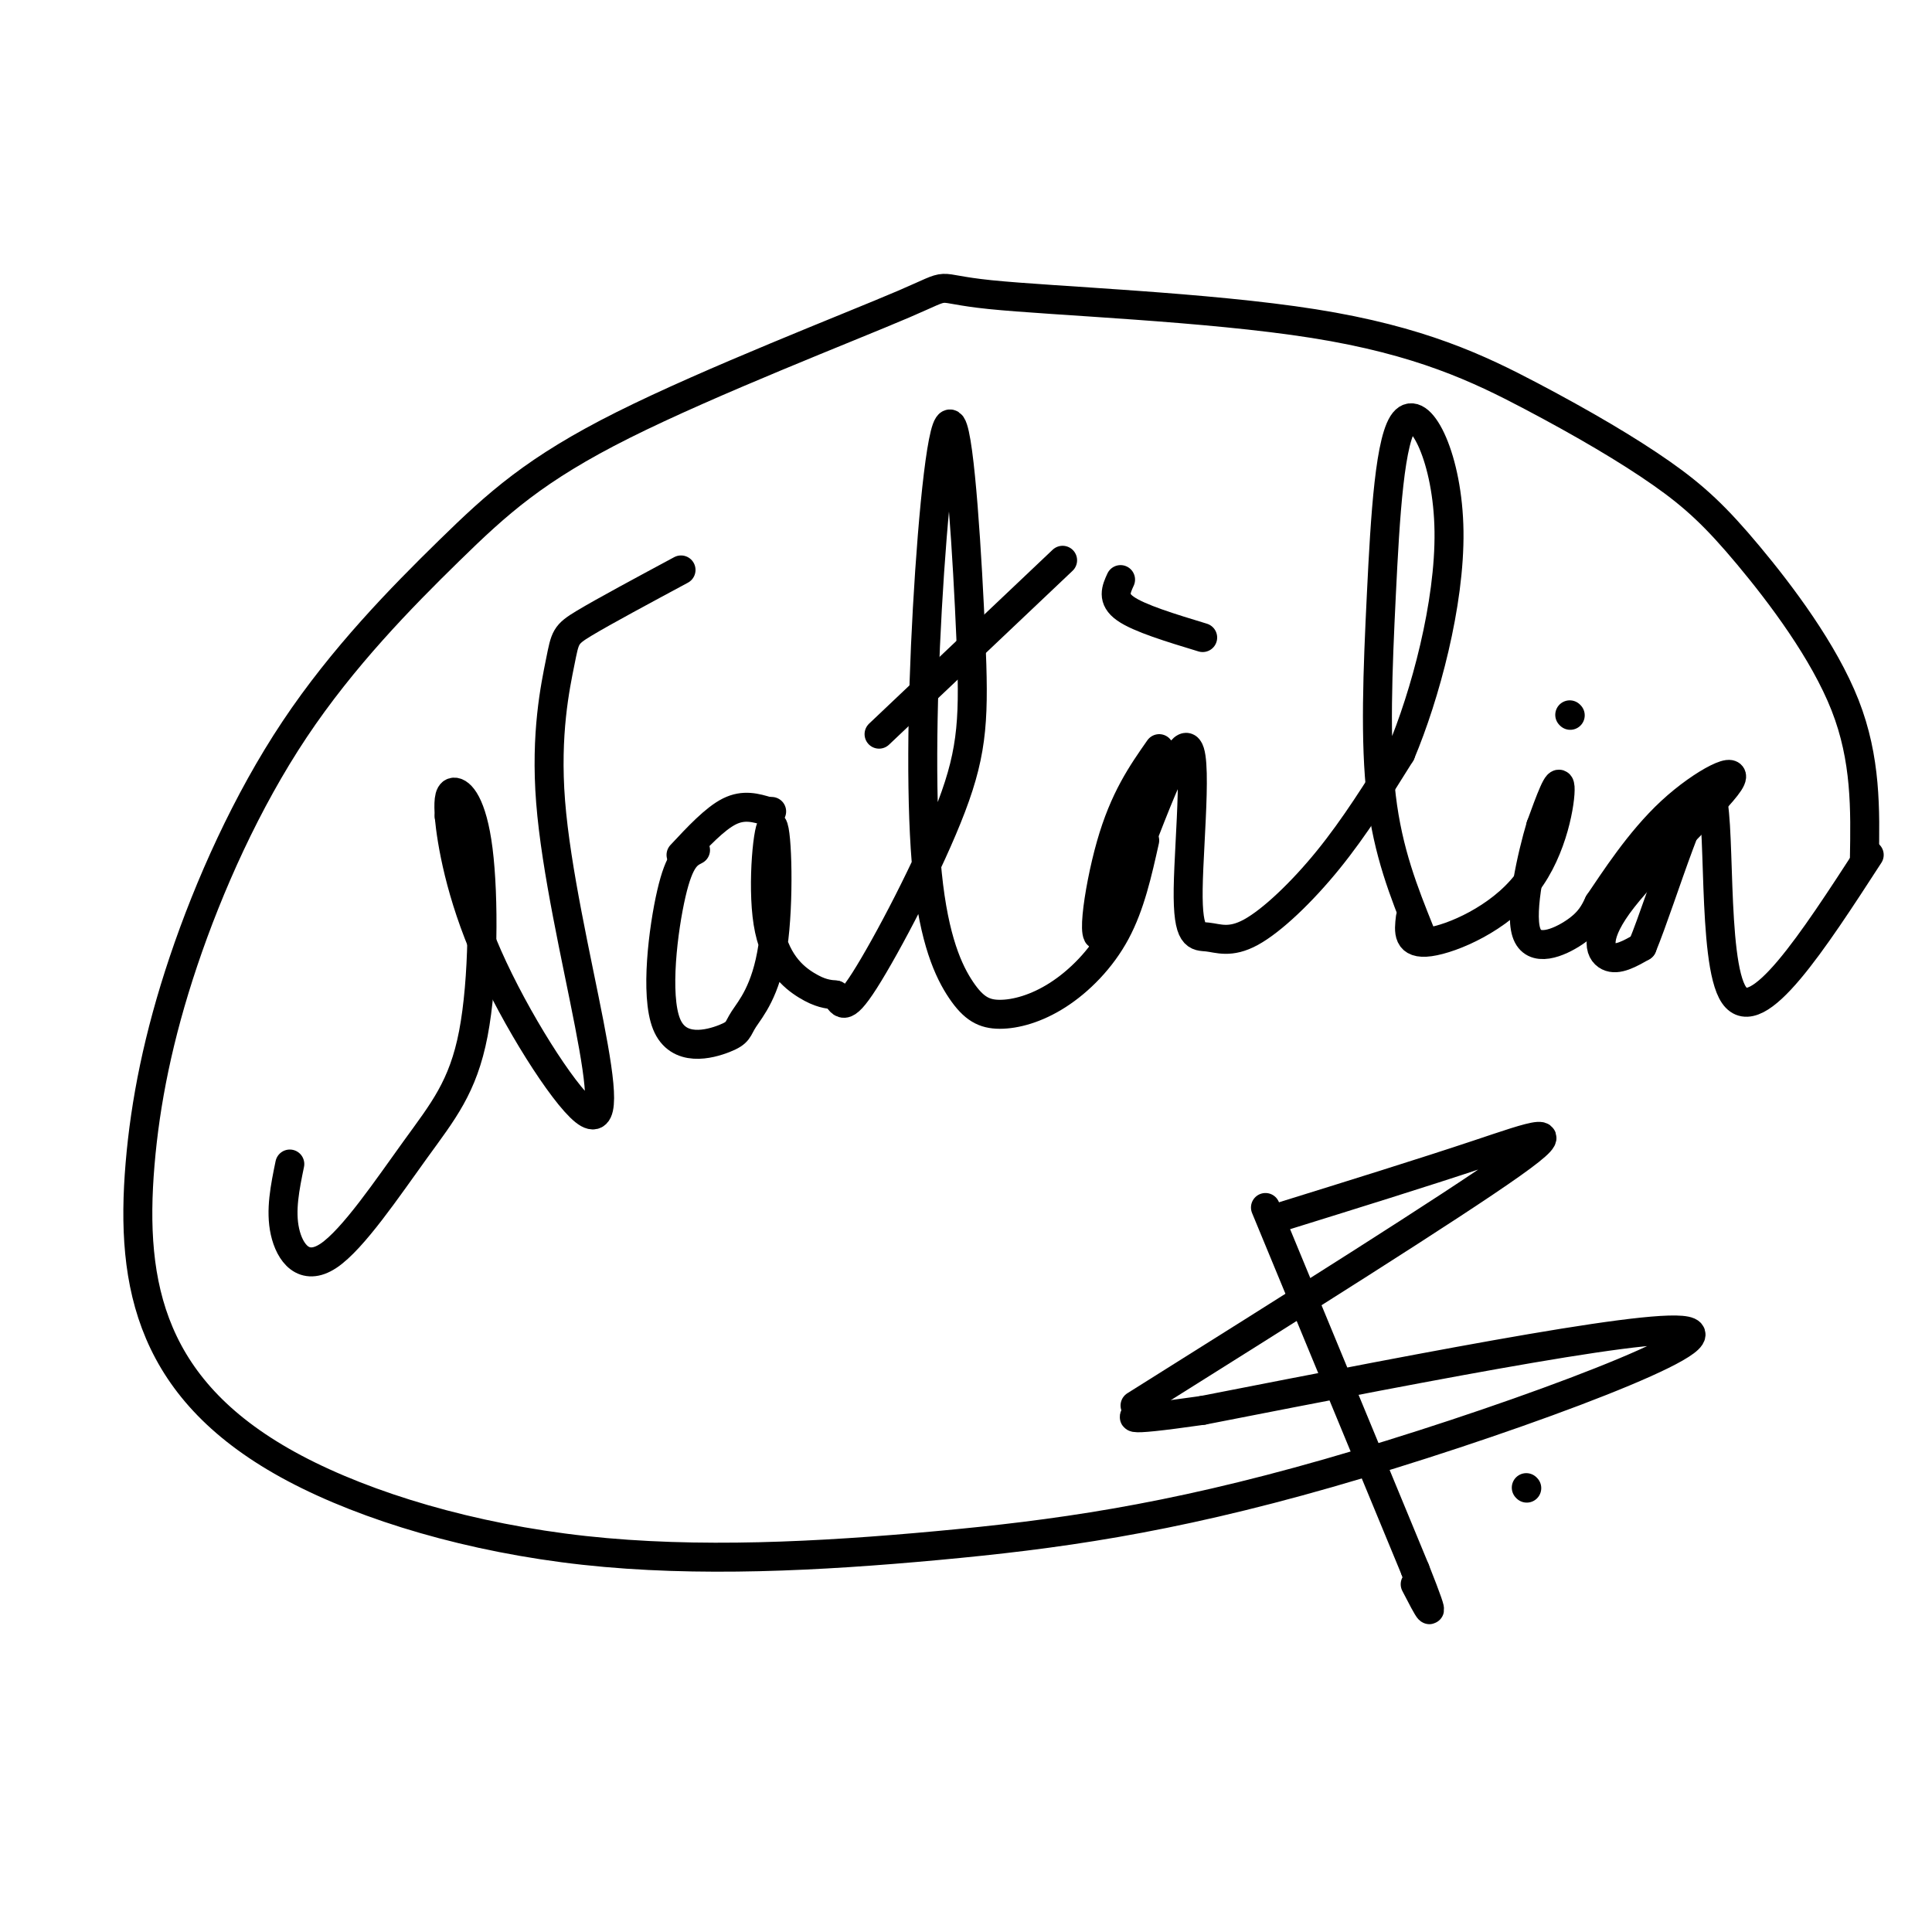
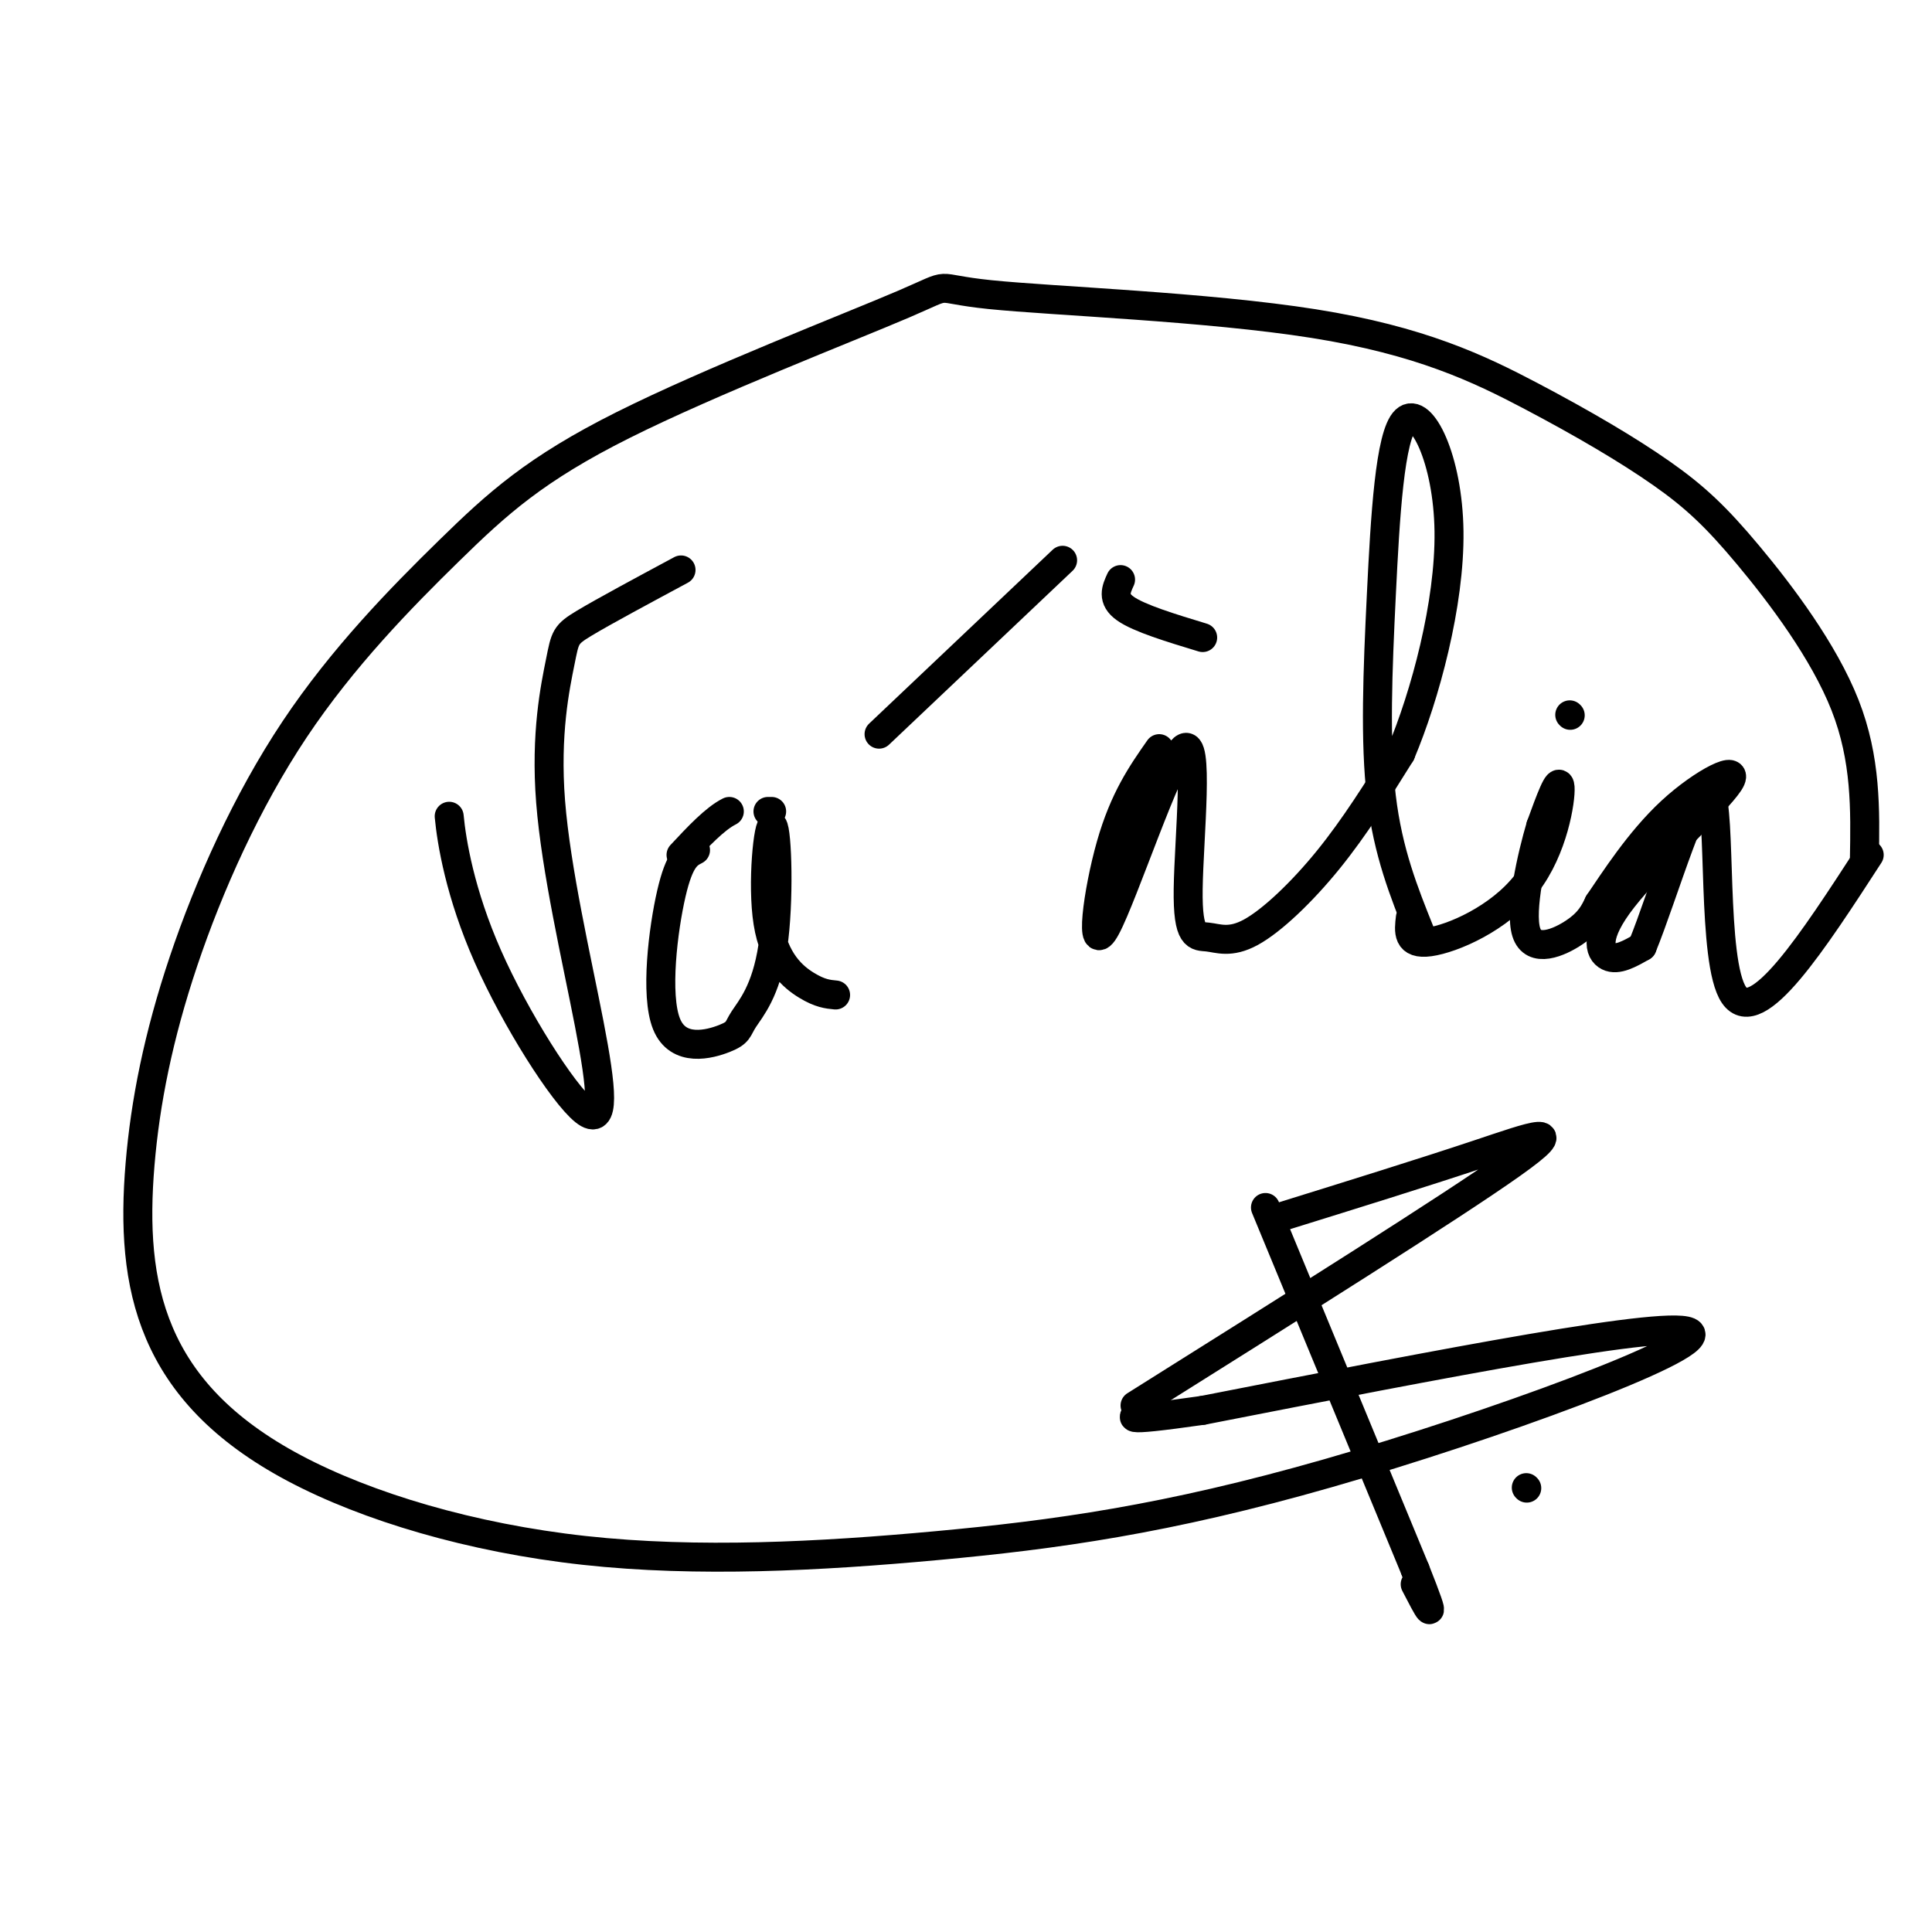
<svg xmlns="http://www.w3.org/2000/svg" viewBox="0 0 400 400" version="1.1">
  <g fill="none" stroke="rgb(0,0,0)" stroke-width="6" stroke-linecap="round" stroke-linejoin="round">
-     <path d="M60,241c-0.988,4.803 -1.977,9.606 -1,14c0.977,4.394 3.918,8.378 9,5c5.082,-3.378 12.304,-14.118 18,-22c5.696,-7.882 9.867,-12.907 12,-24c2.133,-11.093 2.228,-28.256 1,-38c-1.228,-9.744 -3.779,-12.070 -5,-12c-1.221,0.070 -1.110,2.535 -1,5" />
    <path d="M93,169c0.497,5.276 2.238,15.964 8,29c5.762,13.036 15.544,28.418 20,32c4.456,3.582 3.586,-4.637 1,-18c-2.586,-13.363 -6.889,-31.871 -8,-46c-1.111,-14.129 0.970,-23.881 2,-29c1.030,-5.119 1.009,-5.605 5,-8c3.991,-2.395 11.996,-6.697 20,-11" />
    <path d="M144,176c-1.656,0.854 -3.311,1.708 -5,9c-1.689,7.292 -3.410,21.021 -1,27c2.410,5.979 8.951,4.209 12,3c3.049,-1.209 2.608,-1.859 4,-4c1.392,-2.141 4.619,-5.775 6,-15c1.381,-9.225 0.917,-24.040 0,-25c-0.917,-0.960 -2.285,11.934 -1,20c1.285,8.066 5.224,11.305 8,13c2.776,1.695 4.388,1.848 6,2" />
-     <path d="M173,206c1.272,1.466 1.452,4.132 6,-3c4.548,-7.132 13.466,-24.063 18,-36c4.534,-11.937 4.686,-18.882 4,-35c-0.686,-16.118 -2.209,-41.410 -4,-44c-1.791,-2.590 -3.850,17.521 -5,38c-1.150,20.479 -1.389,41.328 0,55c1.389,13.672 4.408,20.169 7,24c2.592,3.831 4.757,4.996 8,5c3.243,0.004 7.566,-1.153 12,-4c4.434,-2.847 8.981,-7.385 12,-13c3.019,-5.615 4.509,-12.308 6,-19" />
    <path d="M182,152c0.000,0.000 38.000,-36.000 38,-36" />
    <path d="M240,155c-3.630,5.190 -7.261,10.380 -10,20c-2.739,9.620 -4.587,23.670 -1,17c3.587,-6.670 12.610,-34.061 16,-37c3.390,-2.939 1.149,18.574 1,29c-0.149,10.426 1.795,9.764 4,10c2.205,0.236 4.671,1.371 9,-1c4.329,-2.371 10.523,-8.249 16,-15c5.477,-6.751 10.239,-14.376 15,-22" />
    <path d="M290,156c5.057,-11.997 10.200,-30.991 10,-46c-0.200,-15.009 -5.744,-26.033 -9,-23c-3.256,3.033 -4.223,20.124 -5,36c-0.777,15.876 -1.365,30.536 0,42c1.365,11.464 4.682,19.732 8,28" />
    <path d="M292,190c-0.339,2.827 -0.679,5.655 4,5c4.679,-0.655 14.375,-4.792 20,-12c5.625,-7.208 7.179,-17.488 7,-20c-0.179,-2.512 -2.089,2.744 -4,8" />
    <path d="M319,171c-1.833,6.143 -4.417,17.500 -3,22c1.417,4.500 6.833,2.143 10,0c3.167,-2.143 4.083,-4.071 5,-6" />
    <path d="M331,187c3.104,-4.531 8.365,-12.858 15,-19c6.635,-6.142 14.644,-10.100 12,-6c-2.644,4.100 -15.943,16.258 -22,24c-6.057,7.742 -4.874,11.069 -3,12c1.874,0.931 4.437,-0.535 7,-2" />
    <path d="M340,196c4.286,-10.393 11.500,-35.375 14,-32c2.500,3.375 0.286,35.107 5,42c4.714,6.893 16.357,-11.054 28,-29" />
    <path d="M325,148c0.000,0.000 0.100,0.100 0.1,0.1" />
    <path d="M232,120c-0.917,2.000 -1.833,4.000 1,6c2.833,2.000 9.417,4.000 16,6" />
-     <path d="M141,177c3.500,-3.750 7.000,-7.500 10,-9c3.000,-1.500 5.500,-0.750 8,0" />
+     <path d="M141,177c3.500,-3.750 7.000,-7.500 10,-9" />
    <path d="M159,168c1.333,0.000 0.667,0.000 0,0" />
    <path d="M386,178c0.188,-10.430 0.376,-20.859 -4,-32c-4.376,-11.141 -13.316,-22.993 -20,-31c-6.684,-8.007 -11.110,-12.168 -18,-17c-6.890,-4.832 -16.242,-10.333 -27,-16c-10.758,-5.667 -22.921,-11.498 -45,-15c-22.079,-3.502 -54.074,-4.675 -67,-6c-12.926,-1.325 -6.783,-2.803 -18,2c-11.217,4.803 -39.795,15.886 -58,25c-18.205,9.114 -26.038,16.257 -36,26c-9.962,9.743 -22.052,22.084 -32,37c-9.948,14.916 -17.754,32.405 -23,48c-5.246,15.595 -7.933,29.294 -9,42c-1.067,12.706 -0.514,24.417 4,35c4.514,10.583 12.987,20.038 28,28c15.013,7.962 36.564,14.432 60,17c23.436,2.568 48.756,1.235 73,-1c24.244,-2.235 47.412,-5.371 81,-15c33.588,-9.629 77.597,-25.751 75,-29c-2.597,-3.249 -51.798,6.376 -101,16" />
    <path d="M249,292c-18.667,2.667 -14.833,1.333 -11,0" />
    <path d="M235,291c32.800,-20.600 65.600,-41.200 78,-50c12.400,-8.800 4.400,-5.800 -7,-2c-11.400,3.800 -26.200,8.400 -41,13" />
    <path d="M262,250c0.000,0.000 31.000,75.000 31,75" />
    <path d="M293,325c5.167,13.000 2.583,8.000 0,3" />
    <path d="M316,308c0.000,0.000 0.100,0.100 0.1,0.1" />
  </g>
</svg>